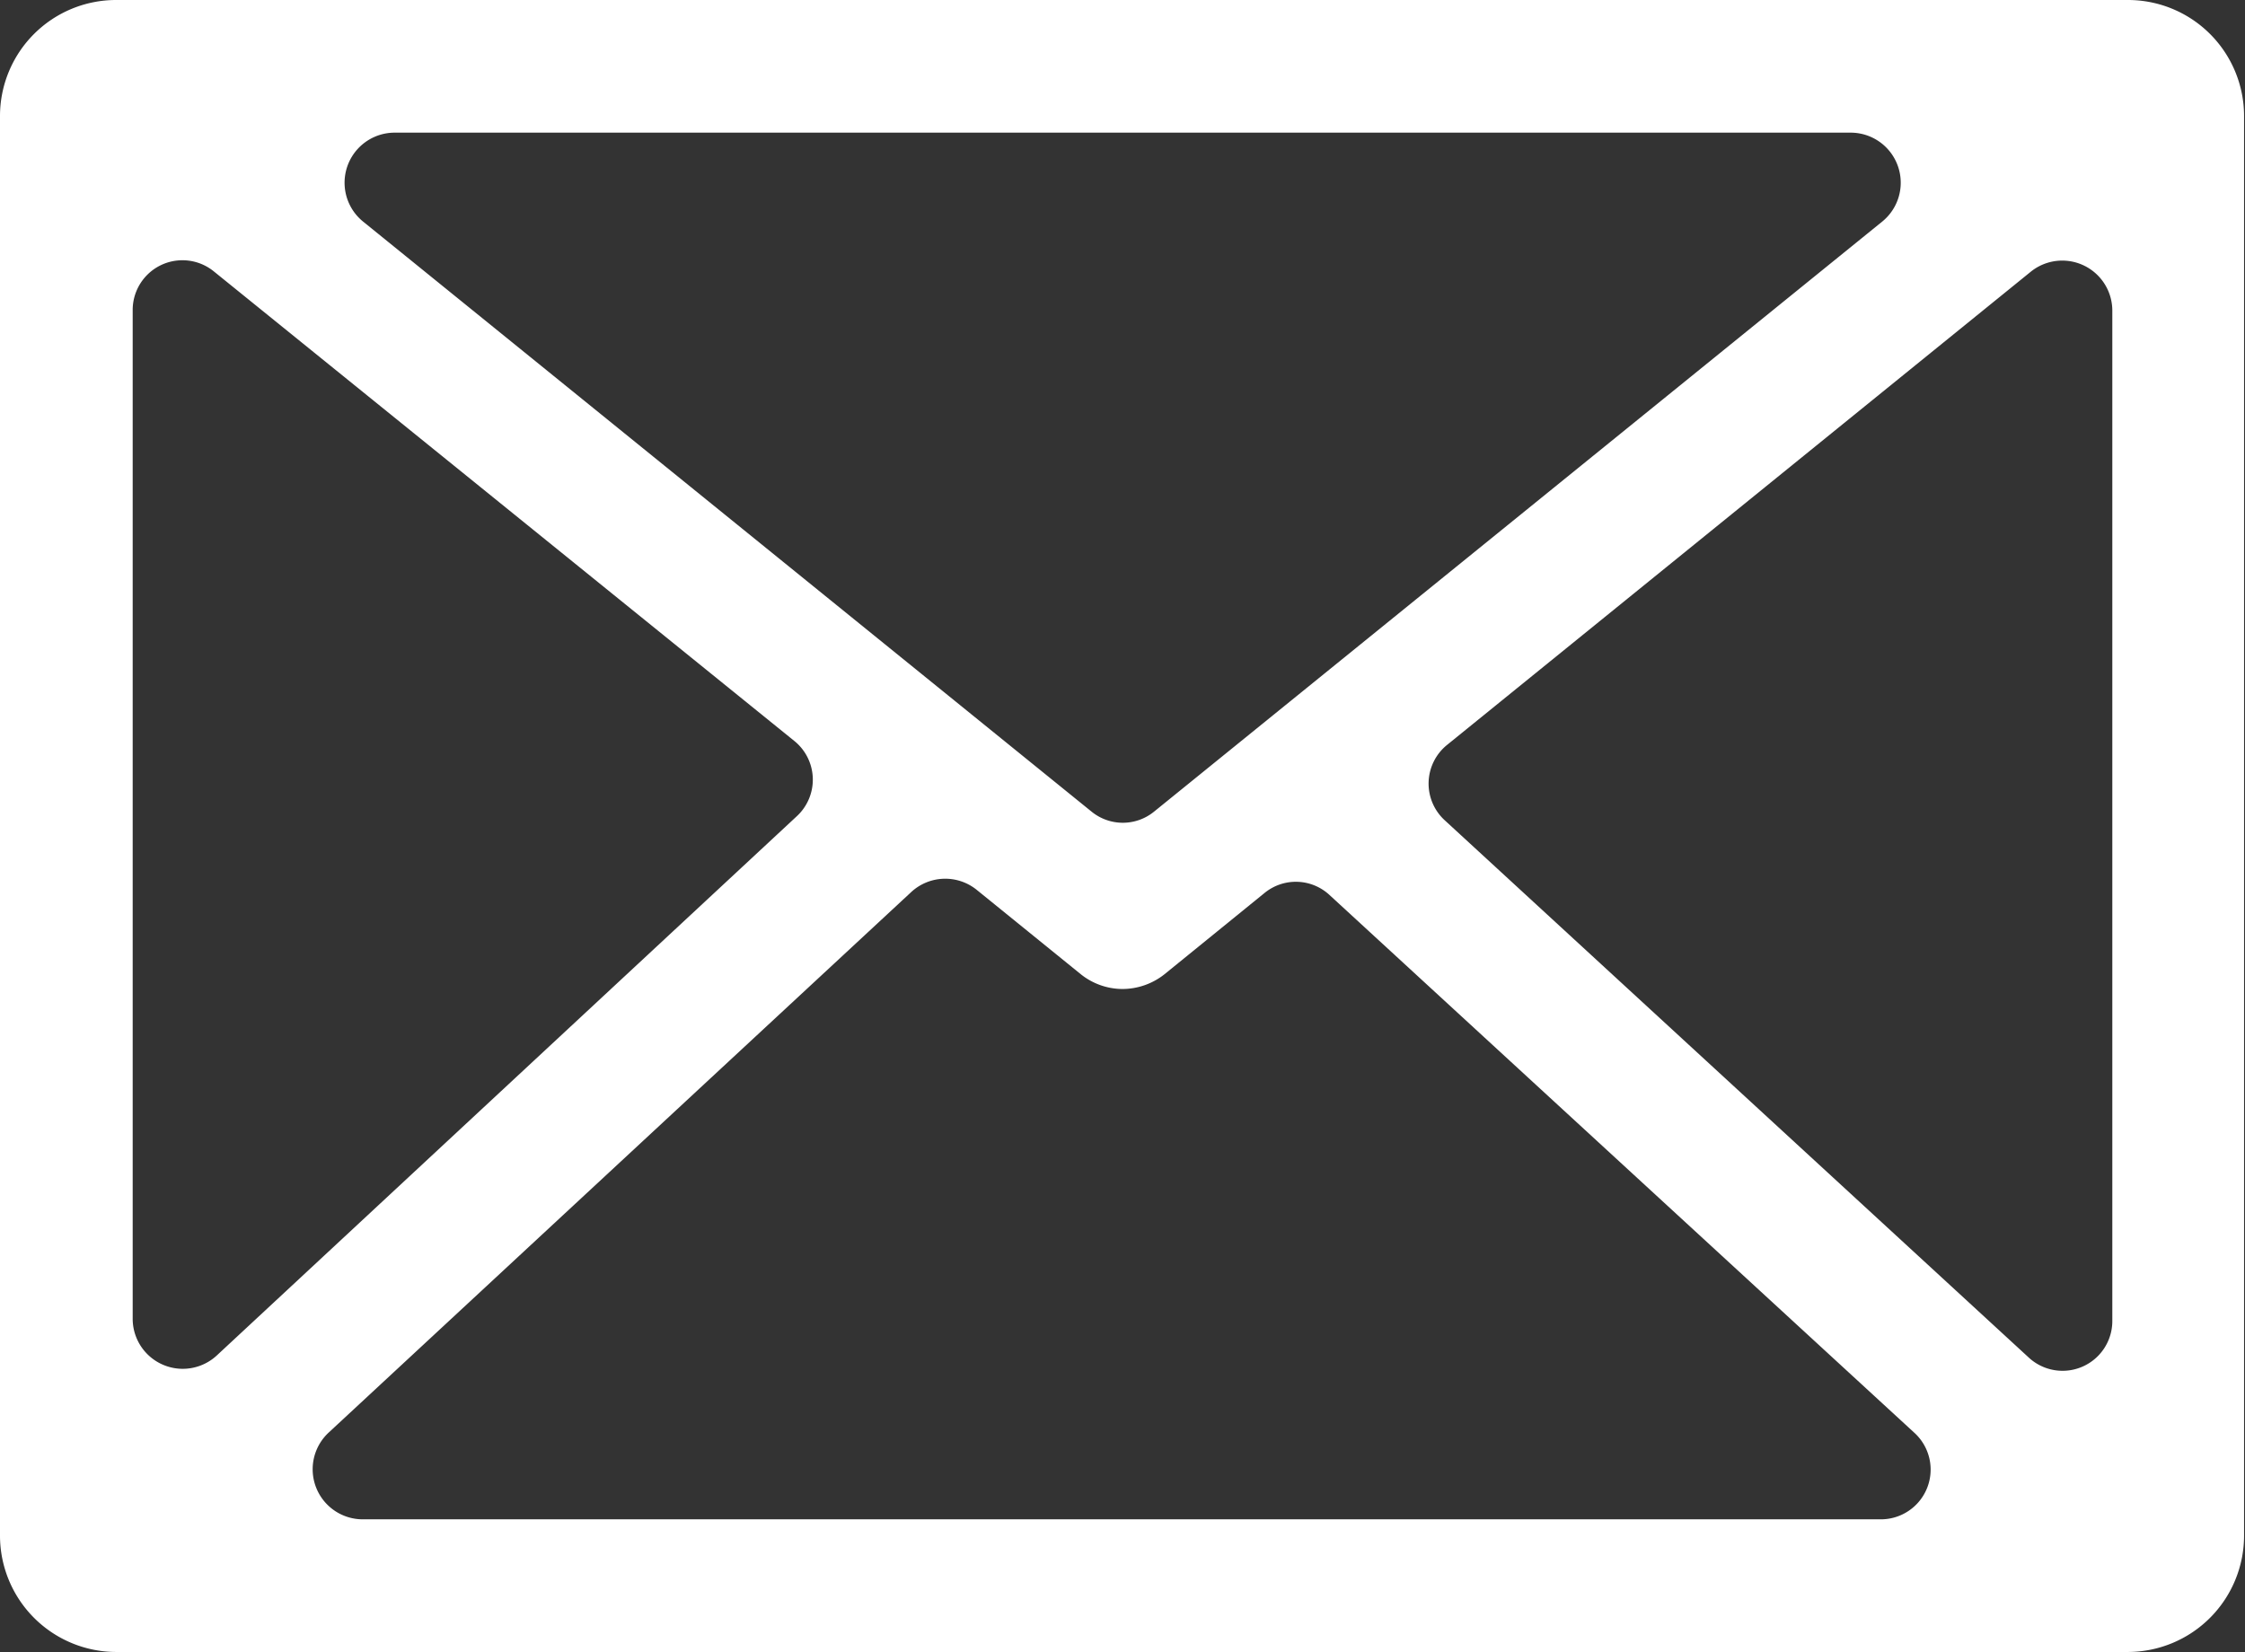
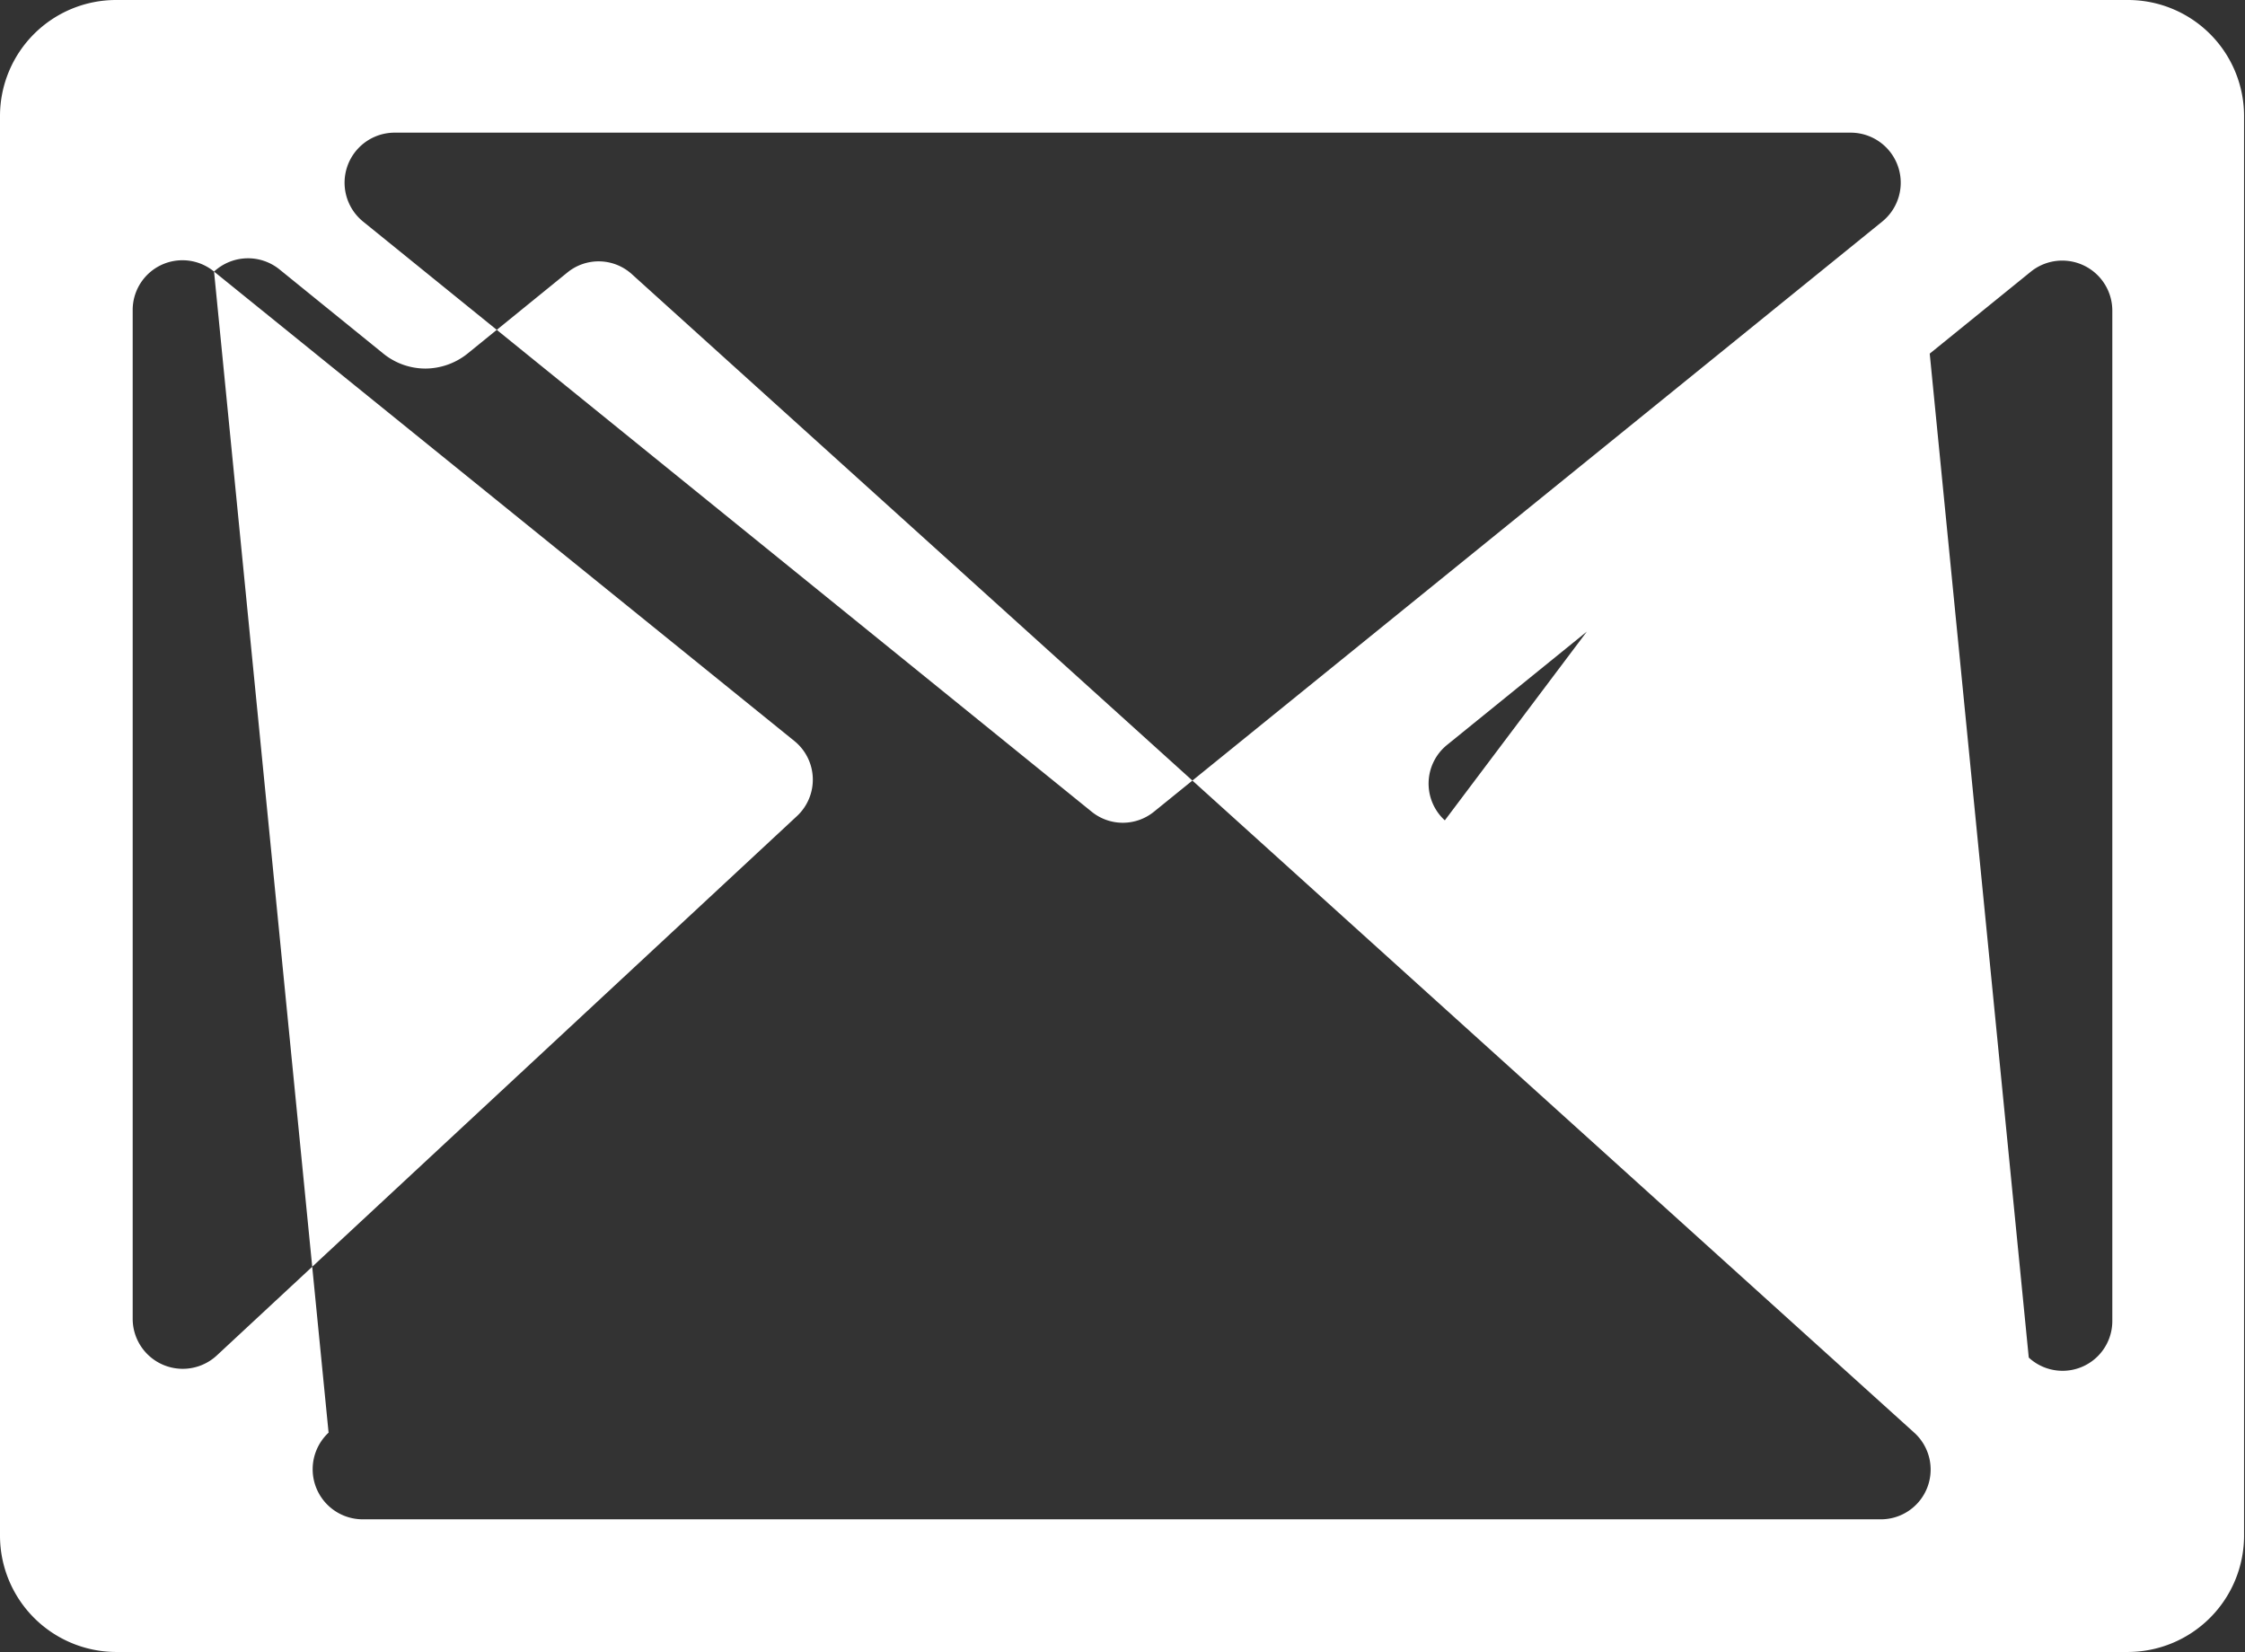
<svg xmlns="http://www.w3.org/2000/svg" viewBox="0 0 71.74 52.8">
  <rect x="0" y="0" width="71.74" height="52.8" fill="#333333" stroke="none" />
  <defs>
    <style>.cls-1{fill:#fff;}</style>
  </defs>
  <g id="Layer_2" data-name="Layer 2">
    <g id="コンテンツ">
-       <path class="cls-1" d="M68,0H3.72A3.71,3.71,0,0,0,0,3.72V49.08A3.72,3.72,0,0,0,3.72,52.8H68a3.72,3.72,0,0,0,3.71-3.72V3.72A3.71,3.71,0,0,0,68,0ZM60.15,7.08,36.88,25.94a1.58,1.58,0,0,1-2,0L11.6,7.08a1.6,1.6,0,0,1,1-2.84H59.14A1.6,1.6,0,0,1,60.15,7.08ZM6.84,8.68l18.54,15a1.59,1.59,0,0,1,.08,2.41L6.92,43.33a1.6,1.6,0,0,1-2.68-1.17V9.92A1.59,1.59,0,0,1,6.84,8.68ZM10.5,45.79,29.12,28.51a1.6,1.6,0,0,1,2.09-.07l3.33,2.7a2.14,2.14,0,0,0,1.33.47,2.17,2.17,0,0,0,1.34-.47l3.2-2.6a1.58,1.58,0,0,1,2.08.07L61.17,45.79a1.59,1.59,0,0,1-1.08,2.77H11.59A1.6,1.6,0,0,1,10.5,45.79Zm54.33-2.4L46.17,26.22a1.59,1.59,0,0,1,.07-2.41L64.9,8.68a1.6,1.6,0,0,1,2.6,1.24V42.21A1.59,1.59,0,0,1,64.83,43.39Z" />
+       <path class="cls-1" d="M68,0H3.72A3.71,3.71,0,0,0,0,3.72V49.08A3.72,3.72,0,0,0,3.72,52.8H68a3.72,3.72,0,0,0,3.71-3.72V3.72A3.71,3.71,0,0,0,68,0ZM60.15,7.08,36.88,25.94a1.58,1.58,0,0,1-2,0L11.6,7.08a1.6,1.6,0,0,1,1-2.84H59.14A1.6,1.6,0,0,1,60.15,7.08ZM6.84,8.68l18.54,15a1.59,1.59,0,0,1,.08,2.41L6.92,43.33a1.6,1.6,0,0,1-2.68-1.17V9.92A1.59,1.59,0,0,1,6.84,8.68Za1.6,1.6,0,0,1,2.09-.07l3.33,2.7a2.14,2.14,0,0,0,1.33.47,2.17,2.17,0,0,0,1.34-.47l3.2-2.6a1.58,1.58,0,0,1,2.08.07L61.17,45.79a1.59,1.59,0,0,1-1.08,2.77H11.59A1.6,1.6,0,0,1,10.5,45.79Zm54.33-2.4L46.17,26.22a1.59,1.59,0,0,1,.07-2.41L64.9,8.68a1.6,1.6,0,0,1,2.6,1.24V42.21A1.59,1.59,0,0,1,64.83,43.39Z" />
    </g>
  </g>
</svg>